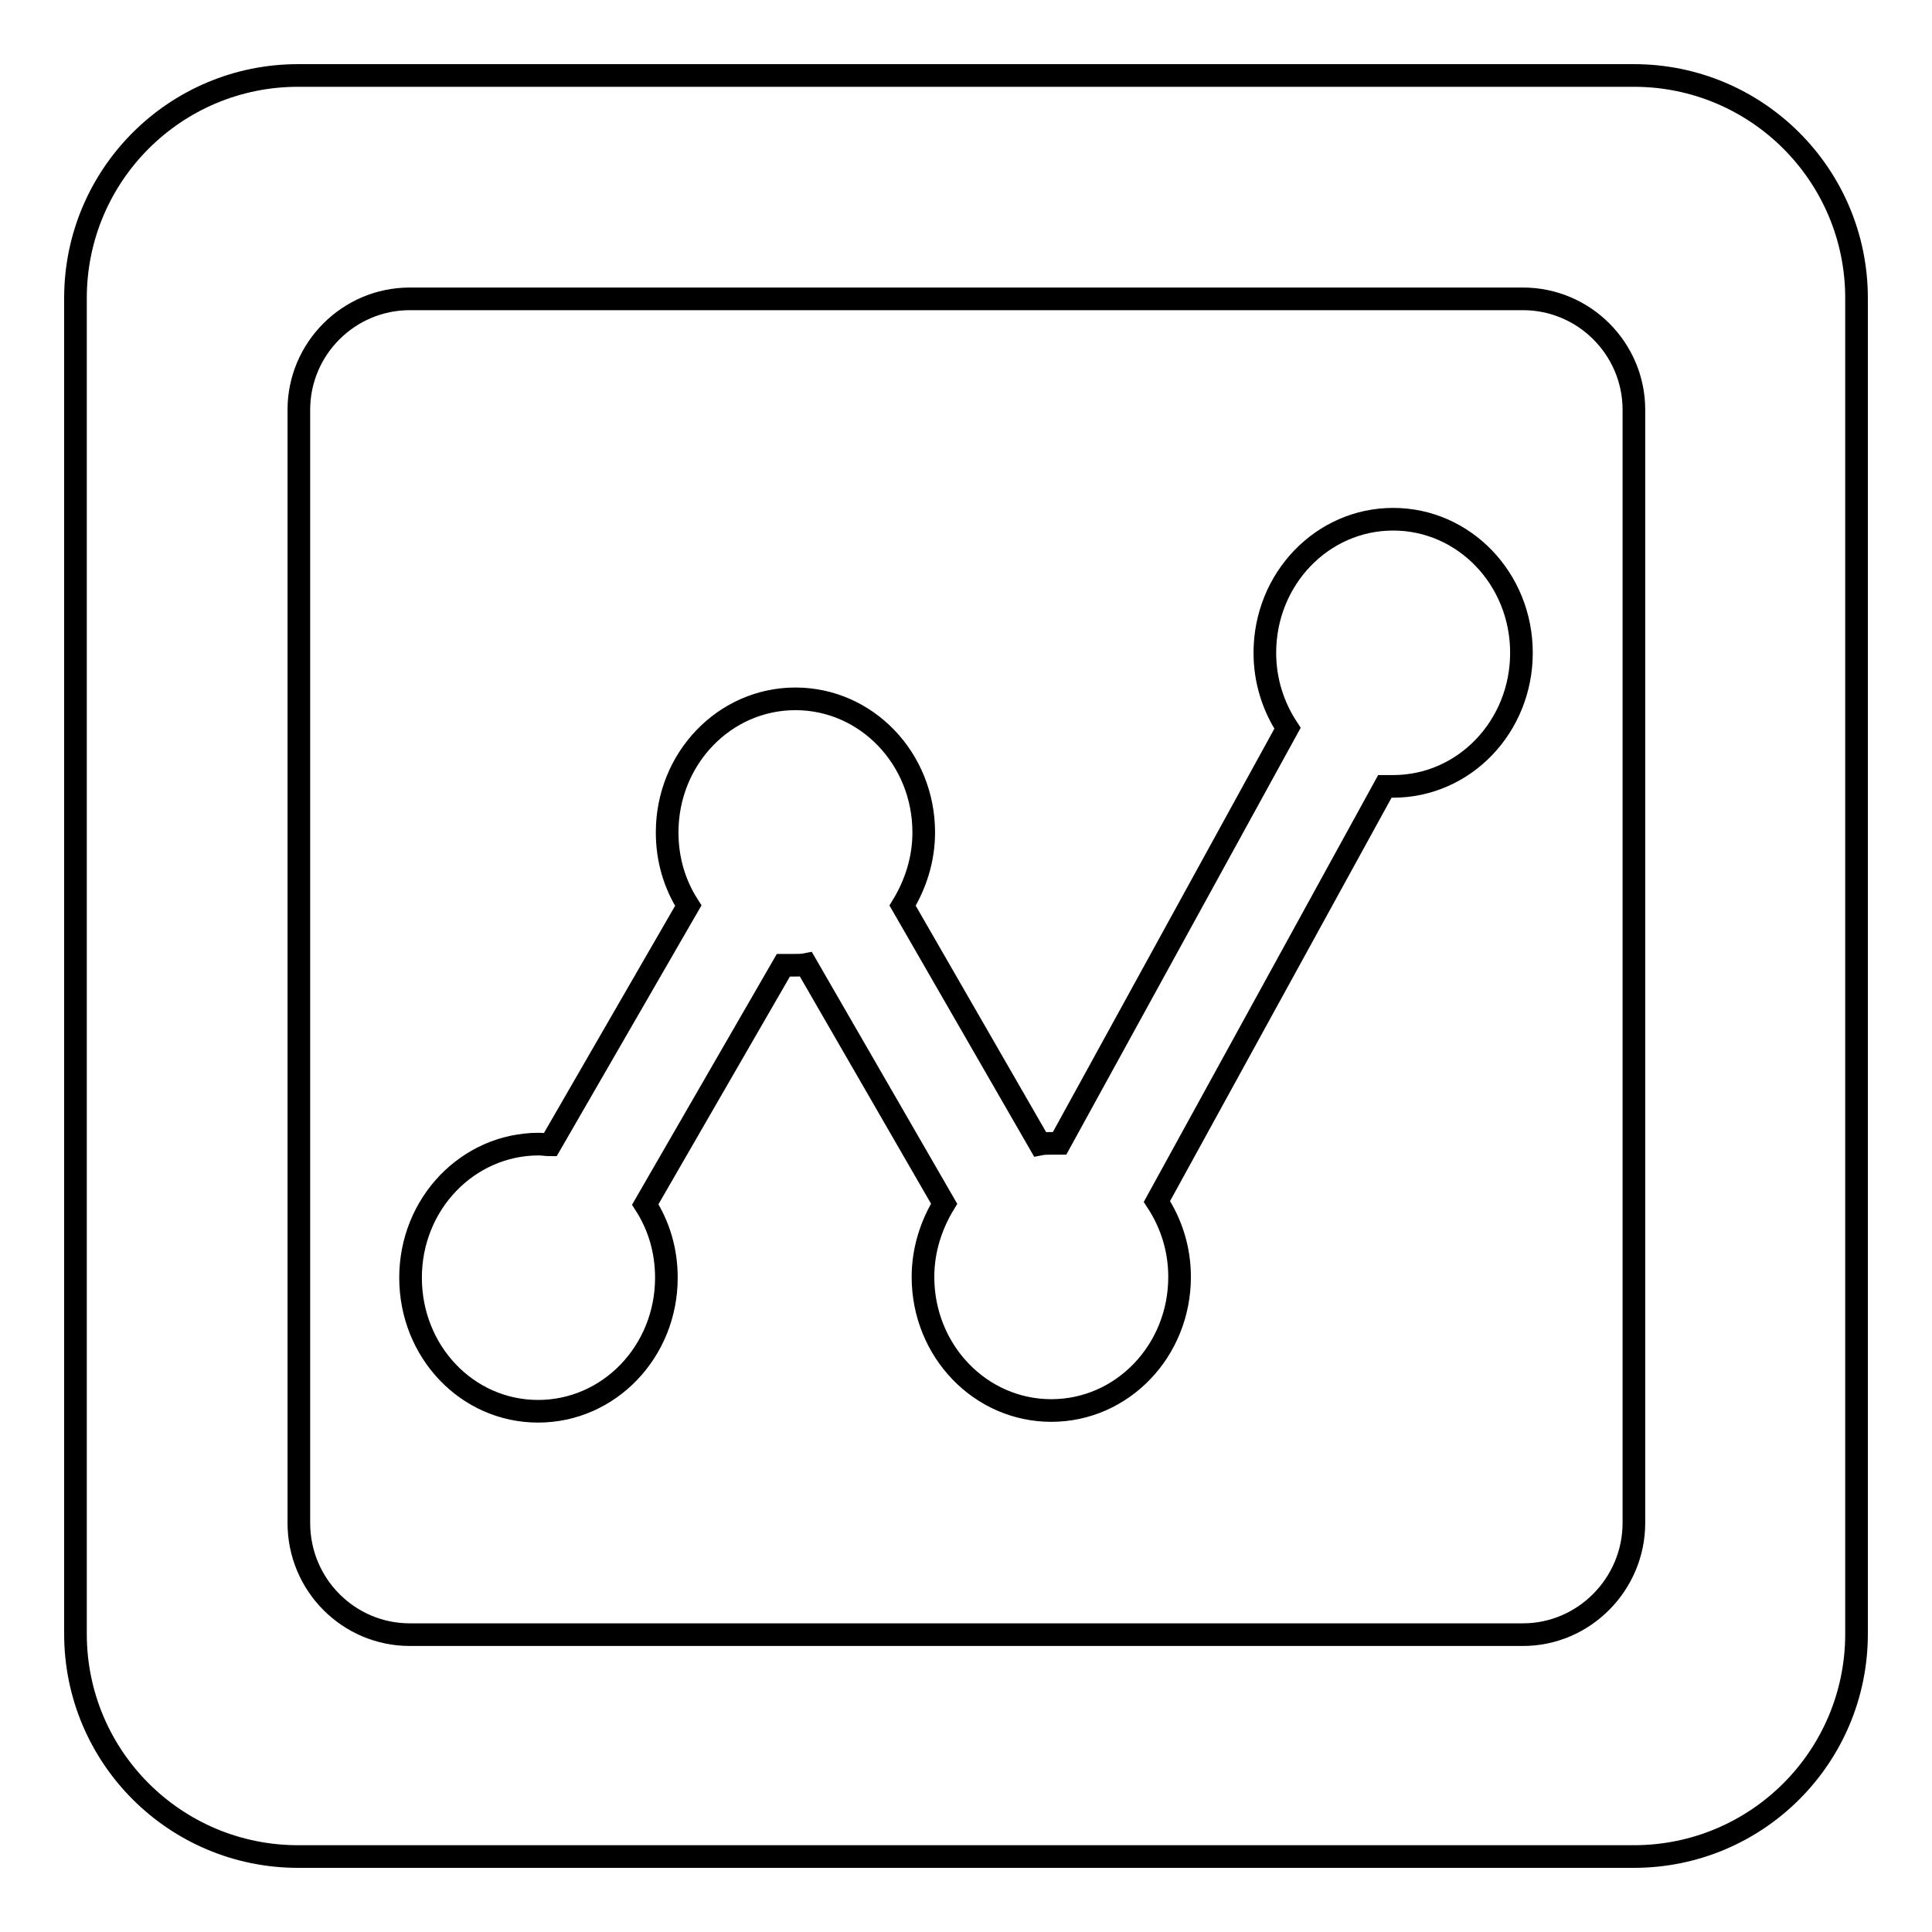
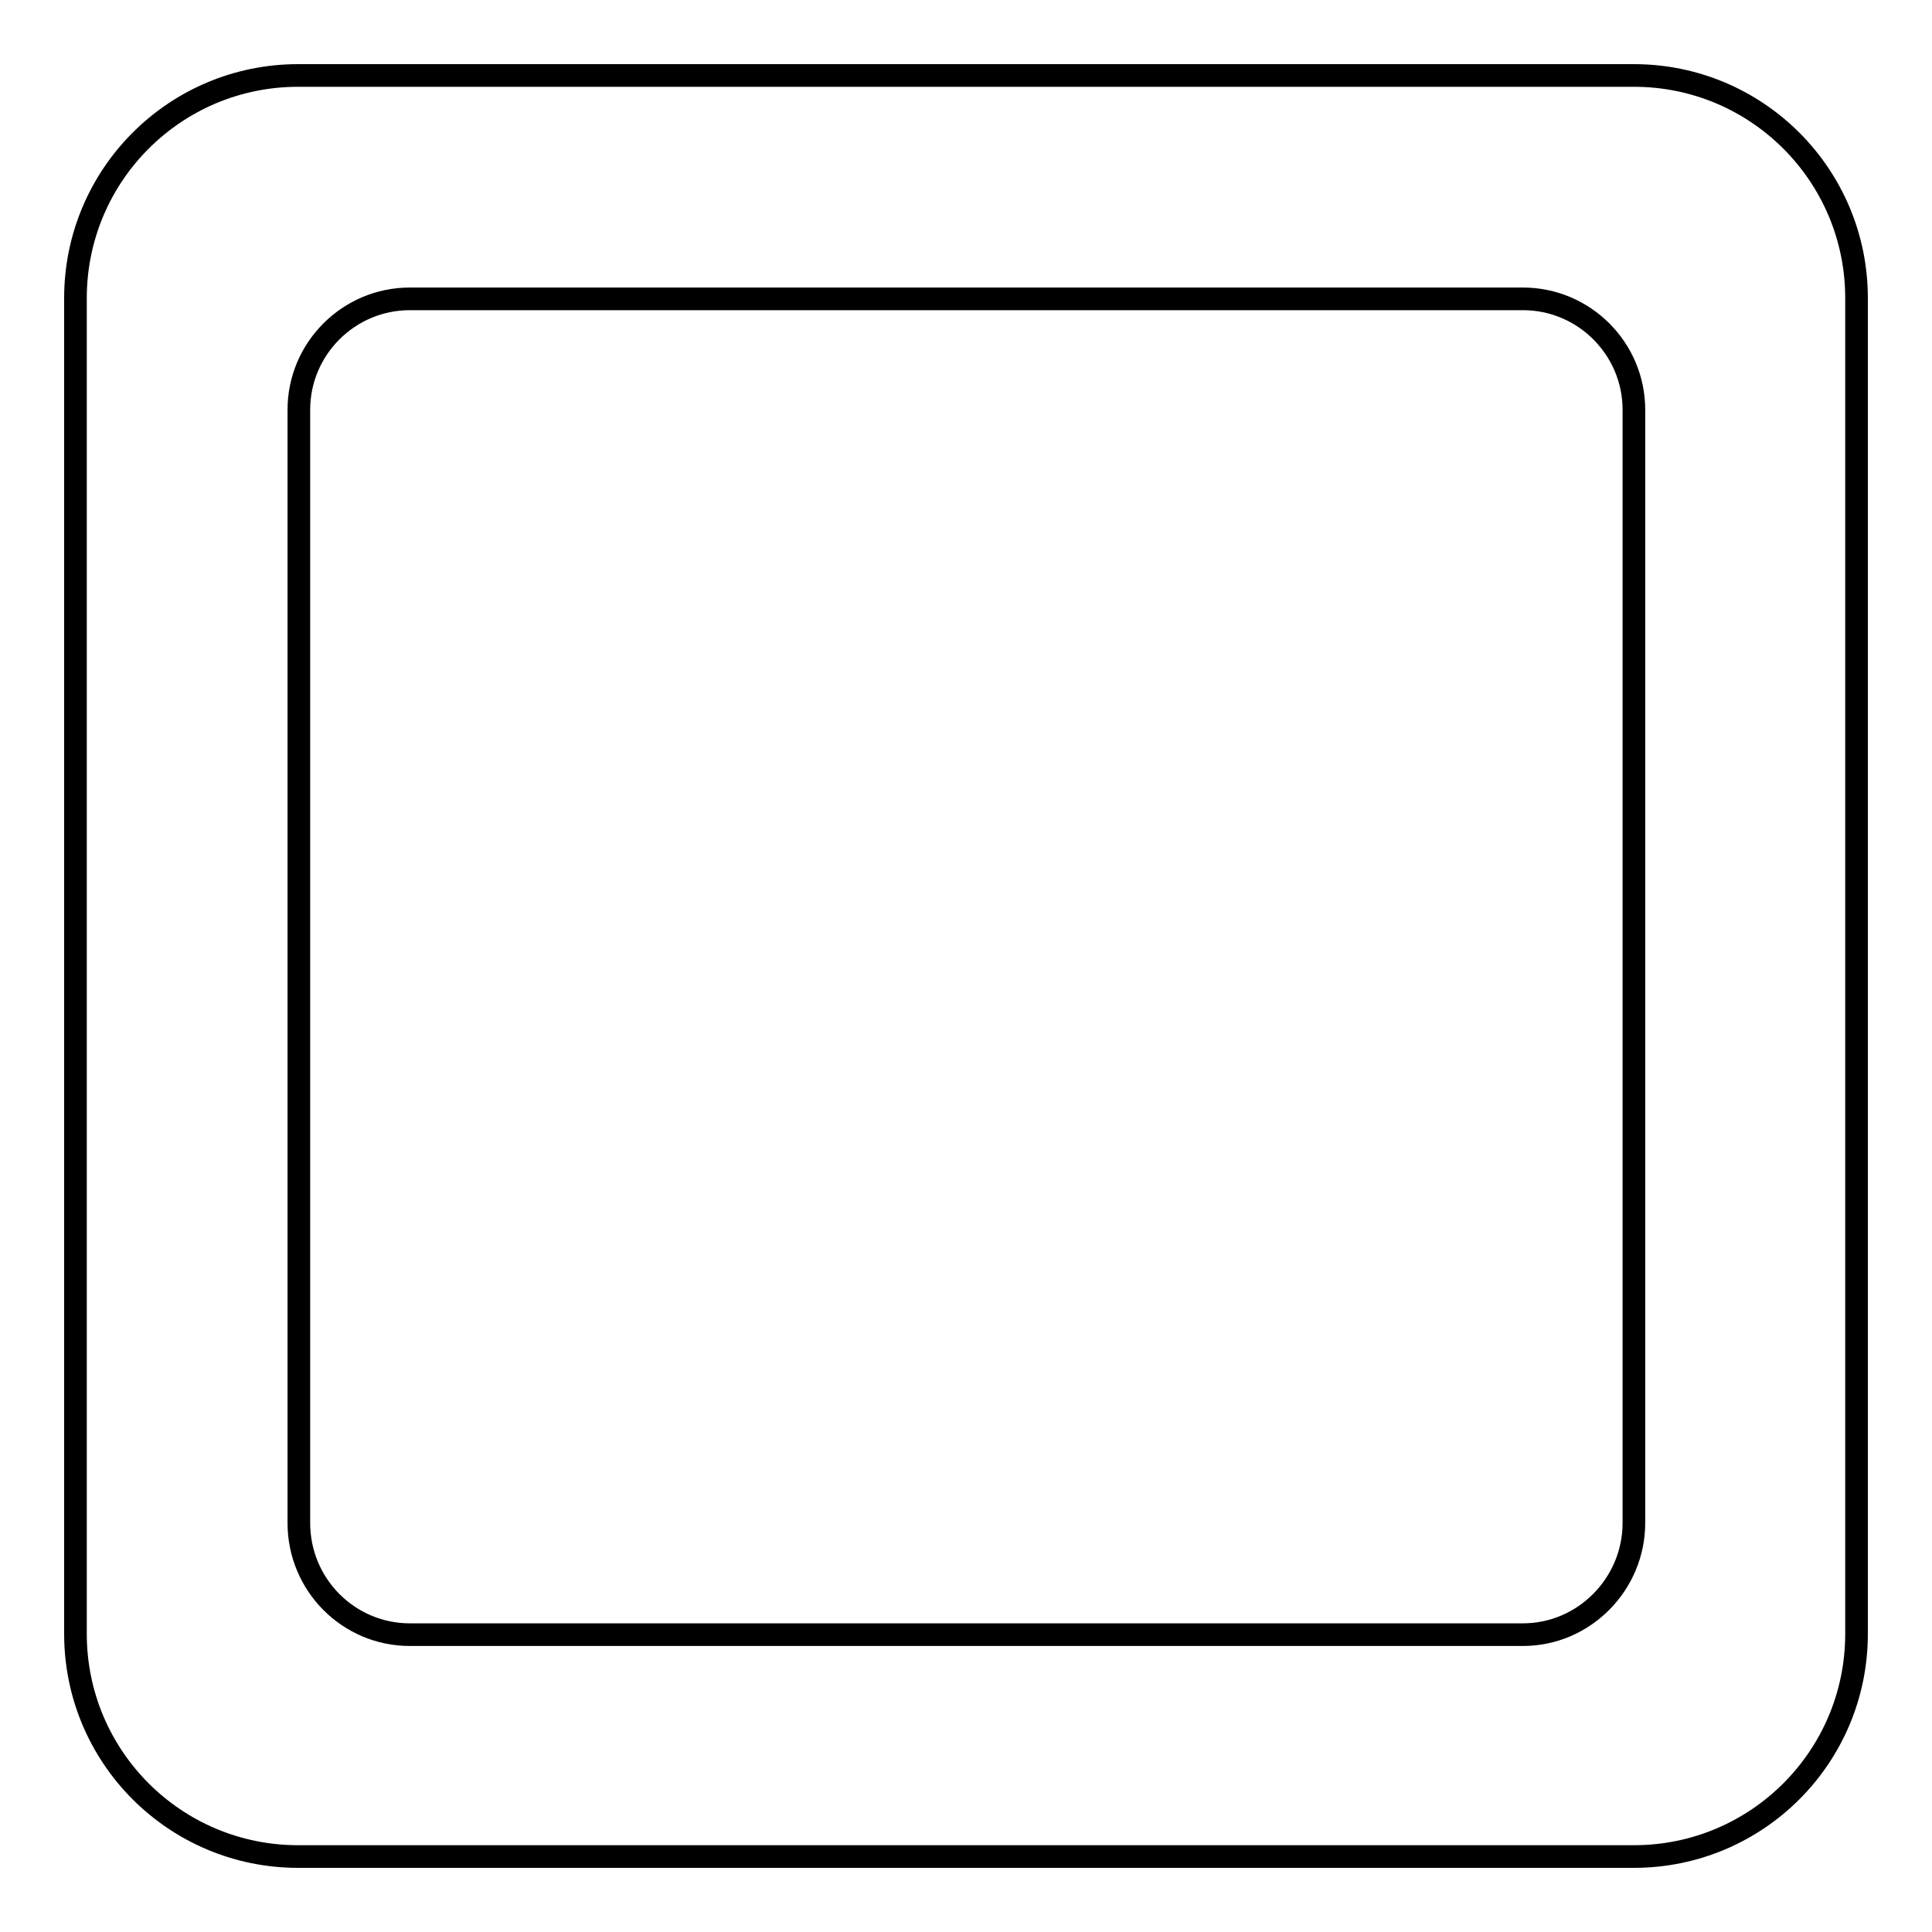
<svg xmlns="http://www.w3.org/2000/svg" version="1.1" x="0px" y="0px" viewBox="0 0 256 256" enable-background="new 0 0 256 256" xml:space="preserve">
  <g>
    <g>
-       <path stroke-width="3" fill-opacity="0" stroke="#000000" d="M71.3,187c9.4,0,17-7.9,17-17.7c0-3.6-1-6.9-2.8-9.7l18.3-31.7c0.5,0,1,0,1.5,0c0.5,0,1,0,1.5-0.1l18.3,31.7c-1.7,2.8-2.8,6.1-2.8,9.7c0,9.8,7.6,17.7,17,17.7c9.4,0,17-7.9,17-17.7c0-3.7-1.1-7.1-3-10l30.2-55c0.4,0,0.7,0,1.1,0c9.4,0,17-7.9,17-17.7c0-9.8-7.6-17.7-17-17.7s-17,7.9-17,17.7c0,3.7,1.1,7.1,3,10l-30.2,55c-0.4,0-0.7,0-1.1,0c-0.5,0-1,0-1.5,0.1L119.6,120c1.7-2.8,2.8-6.1,2.8-9.7c0-9.8-7.6-17.7-17-17.7c-9.4,0-17,7.9-17,17.7c0,3.6,1,6.9,2.8,9.7l-18.3,31.7c-0.5,0-1-0.1-1.5-0.1c-9.4,0-17,7.9-17,17.7S61.9,187,71.3,187z" />
      <path stroke-width="3" fill-opacity="0" stroke="#000000" d="M216.5,10h-177C23.2,10,10,23.2,10,39.5v177c0,16.3,13.2,29.5,29.5,29.5h177c16.3,0,29.5-13.2,29.5-29.5v-177C246,23.2,232.8,10,216.5,10z M216.5,201.8c0,8.1-6.6,14.8-14.7,14.8H54.3c-8.1,0-14.7-6.6-14.7-14.8V54.3c0-8.1,6.6-14.7,14.7-14.7h147.5c8.1,0,14.7,6.6,14.7,14.7V201.8z" />
    </g>
  </g>
</svg>